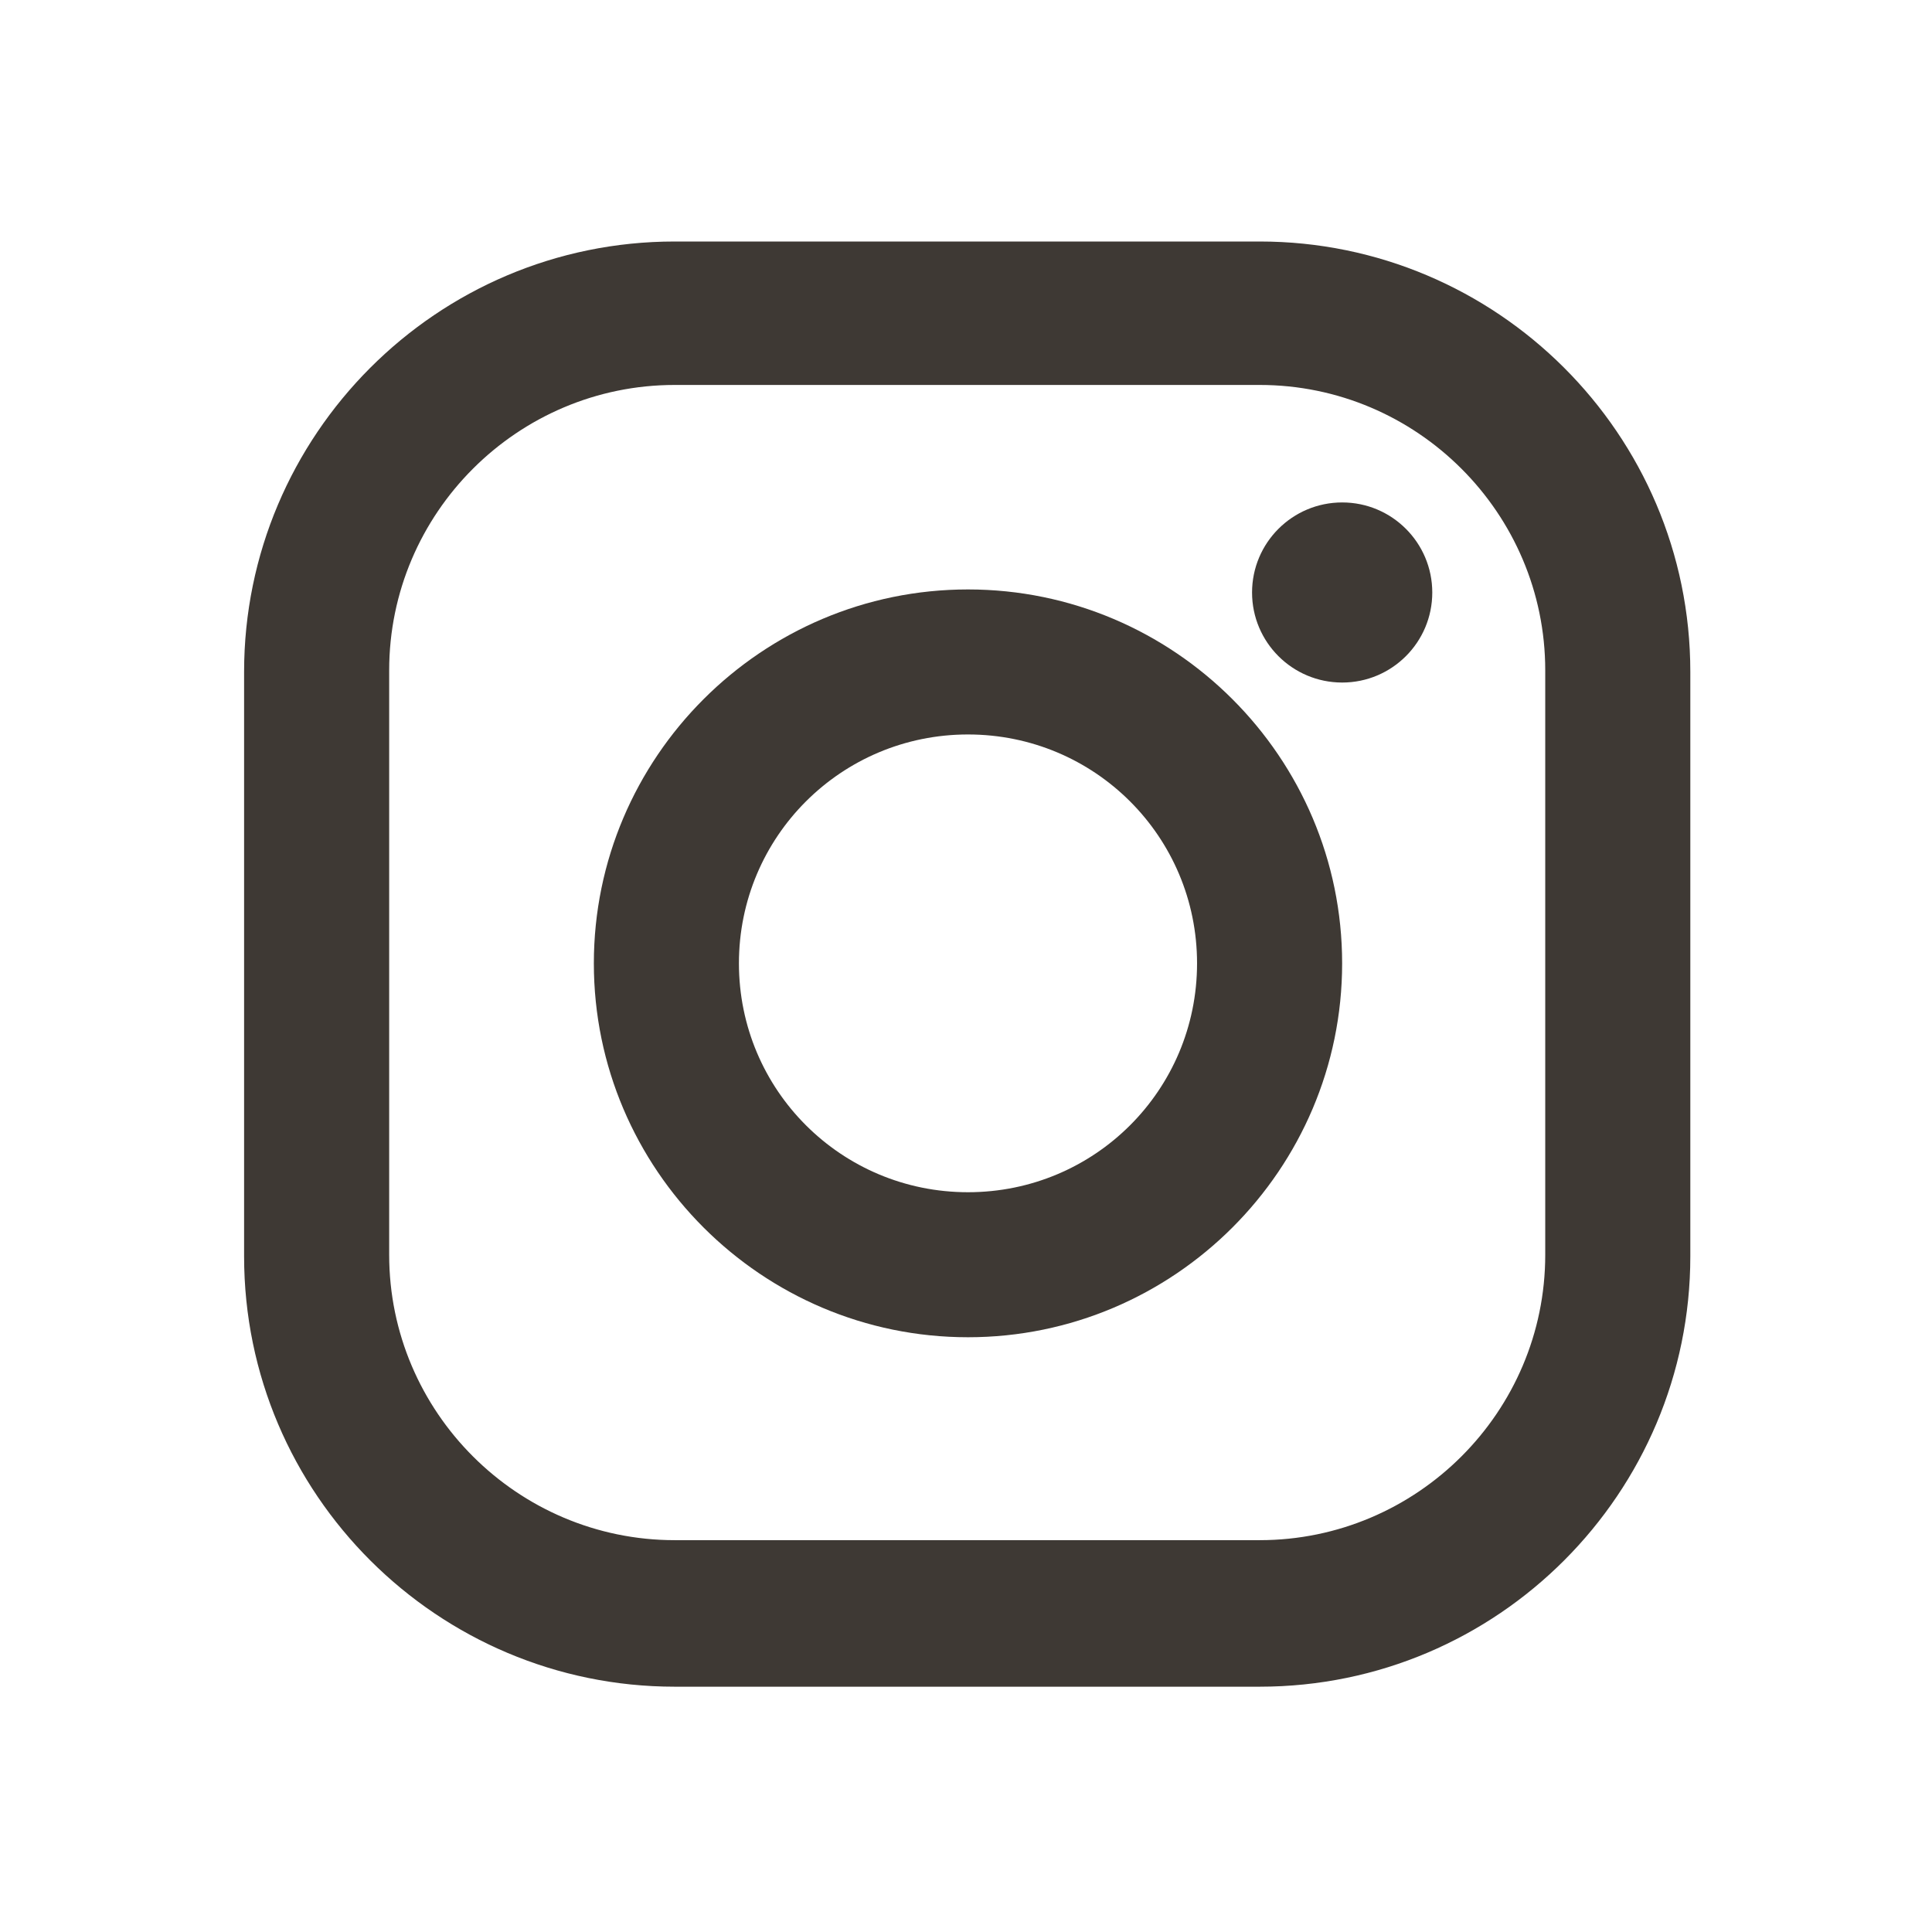
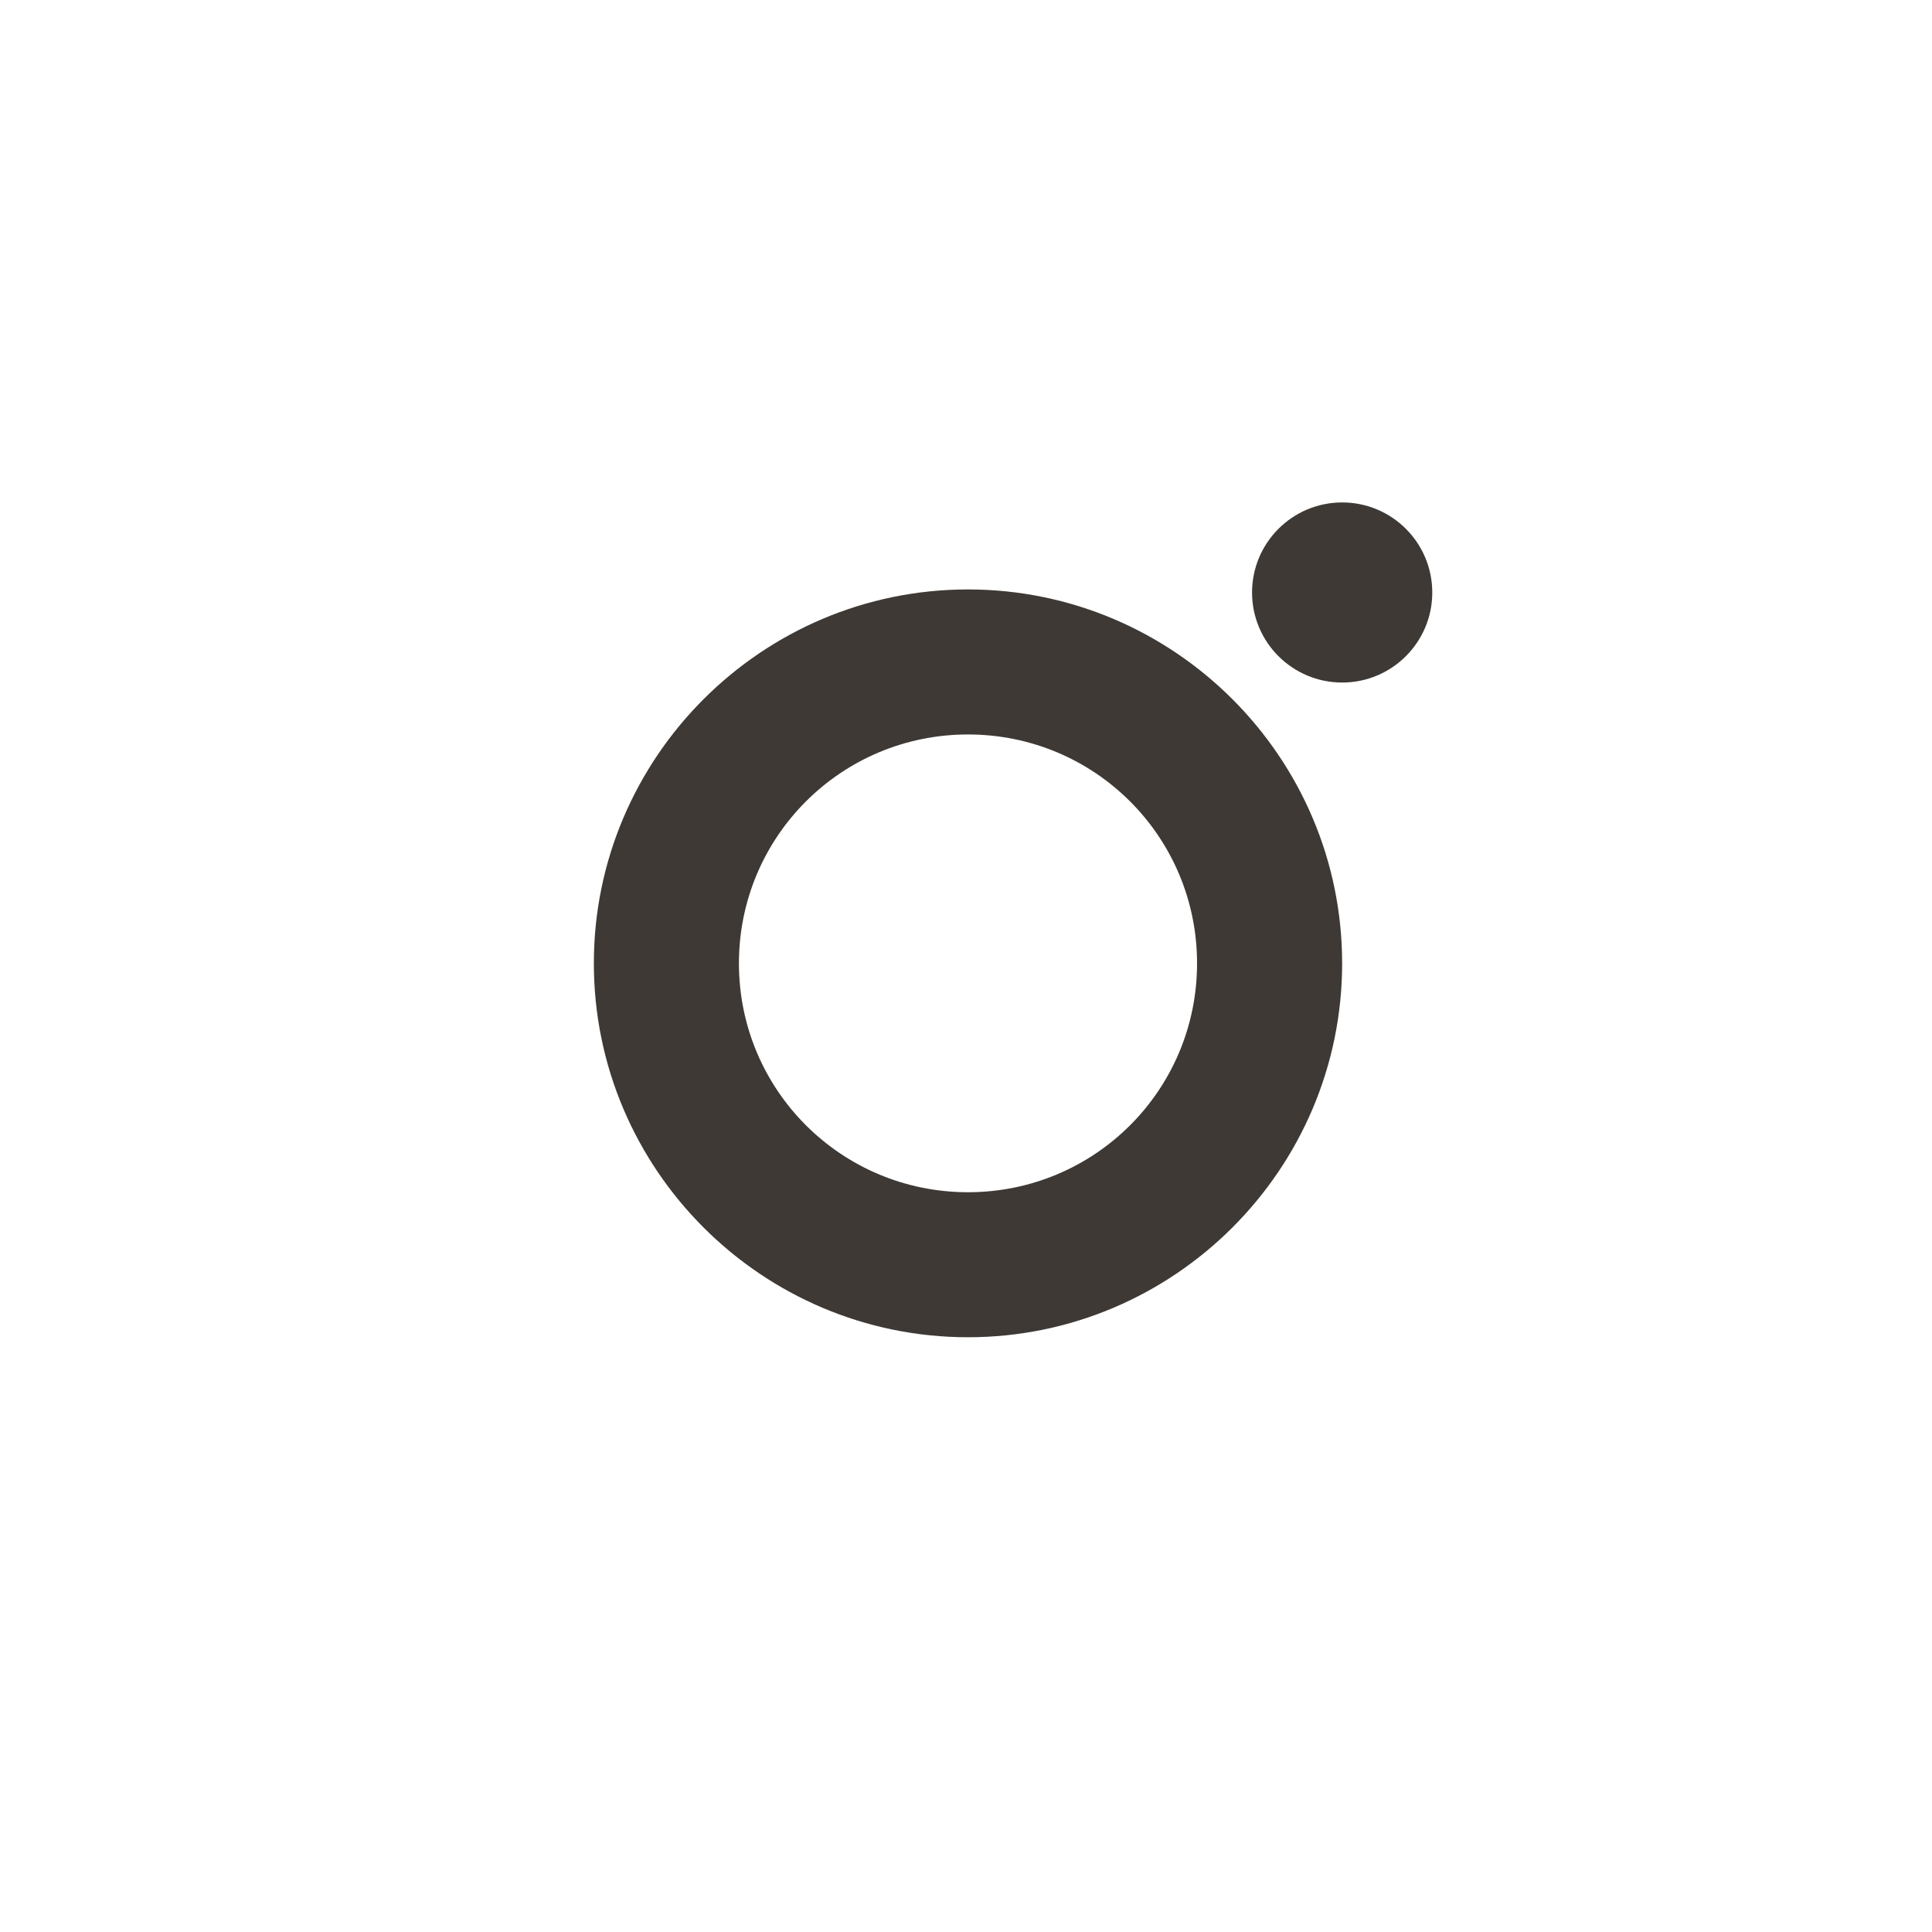
<svg xmlns="http://www.w3.org/2000/svg" width="32" height="32" viewBox="0 0 32 32" fill="none">
-   <path d="M20.864 4H11.176C7.23 4 4.043 7.21 4.043 11.128V20.809C4.043 24.752 7.255 27.937 11.176 27.937H20.864C24.81 27.937 27.997 24.727 27.997 20.809V11.128C27.997 7.185 24.785 4 20.864 4ZM25.594 20.784C25.594 23.387 23.469 25.51 20.864 25.51H11.176C8.571 25.51 6.446 23.387 6.446 20.784V11.103C6.446 8.499 8.571 6.376 11.176 6.376H20.864C23.469 6.376 25.594 8.499 25.594 11.103V20.784Z" fill="#3E3934" />
  <path d="M16.033 9.763C12.618 9.763 9.836 12.544 9.836 15.956C9.836 19.368 12.618 22.149 16.033 22.149C19.448 22.149 22.23 19.368 22.23 15.956C22.23 12.544 19.448 9.763 16.033 9.763ZM16.033 19.747C13.934 19.747 12.239 18.054 12.239 15.956C12.239 13.858 13.934 12.165 16.033 12.165C18.133 12.165 19.827 13.858 19.827 15.956C19.827 18.054 18.133 19.747 16.033 19.747Z" fill="#3E3934" />
  <path d="M22.231 11.305C23.055 11.305 23.723 10.637 23.723 9.814C23.723 8.99 23.055 8.322 22.231 8.322C21.406 8.322 20.738 8.99 20.738 9.814C20.738 10.637 21.406 11.305 22.231 11.305Z" fill="#3E3934" />
</svg>